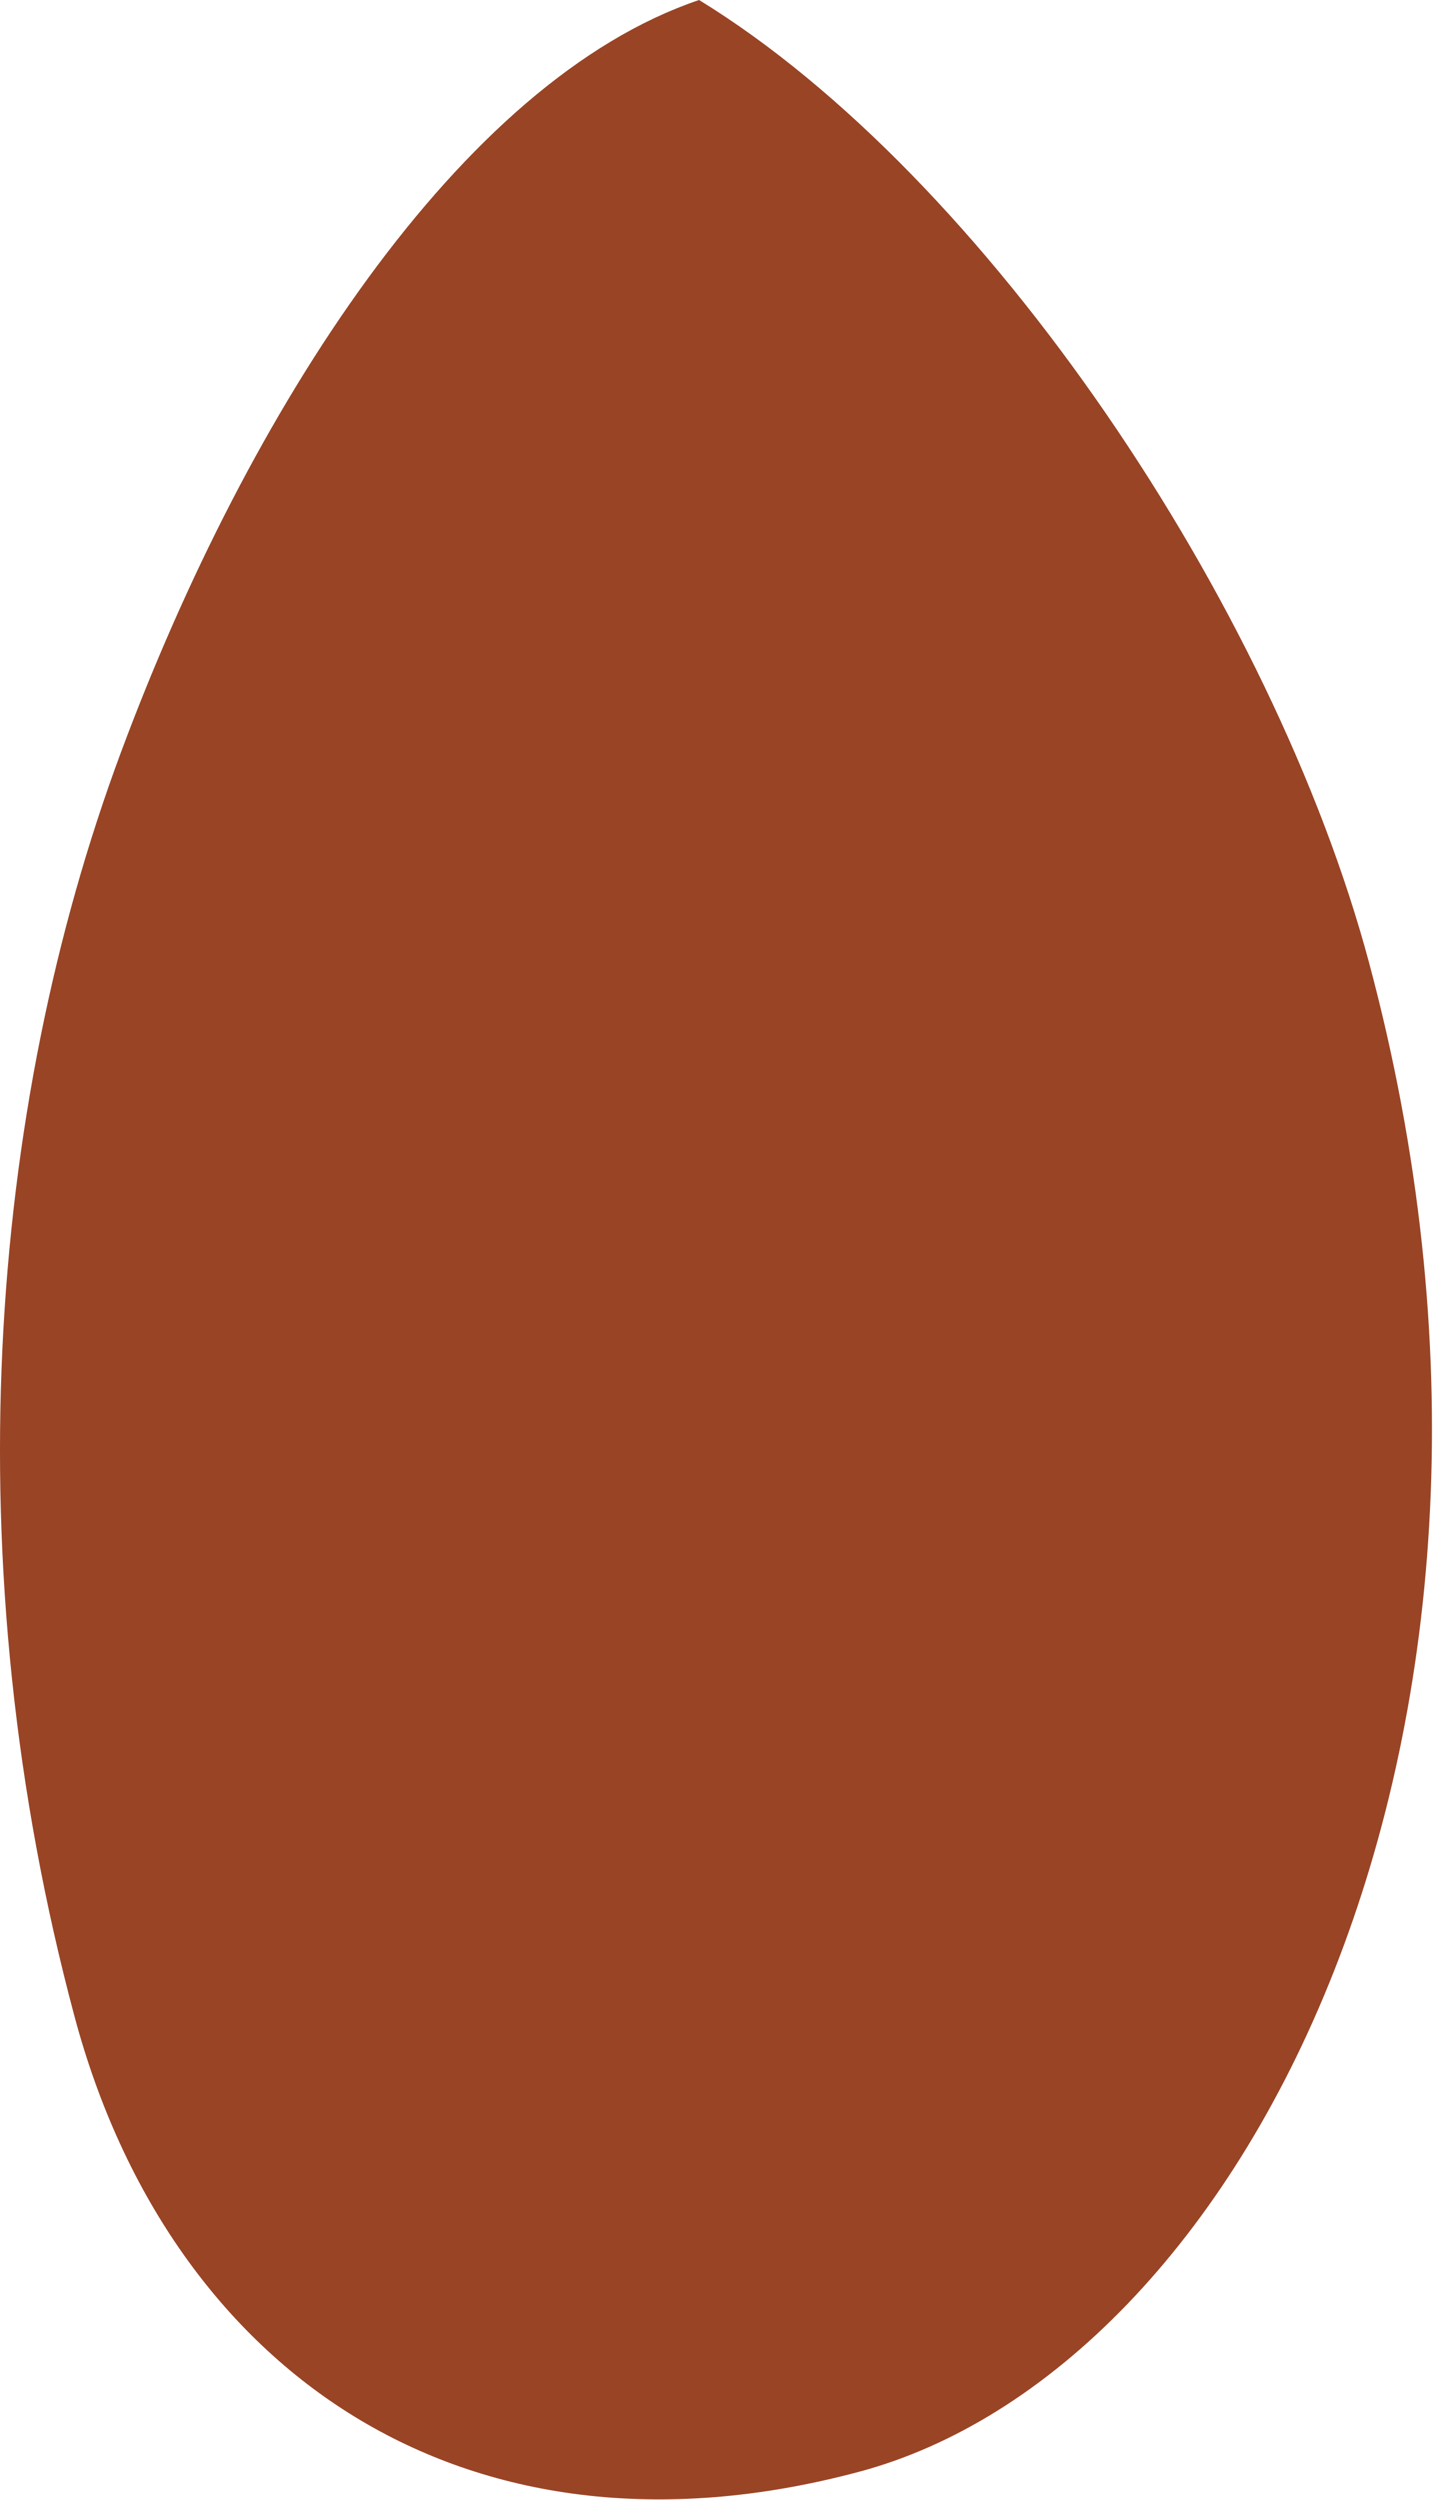
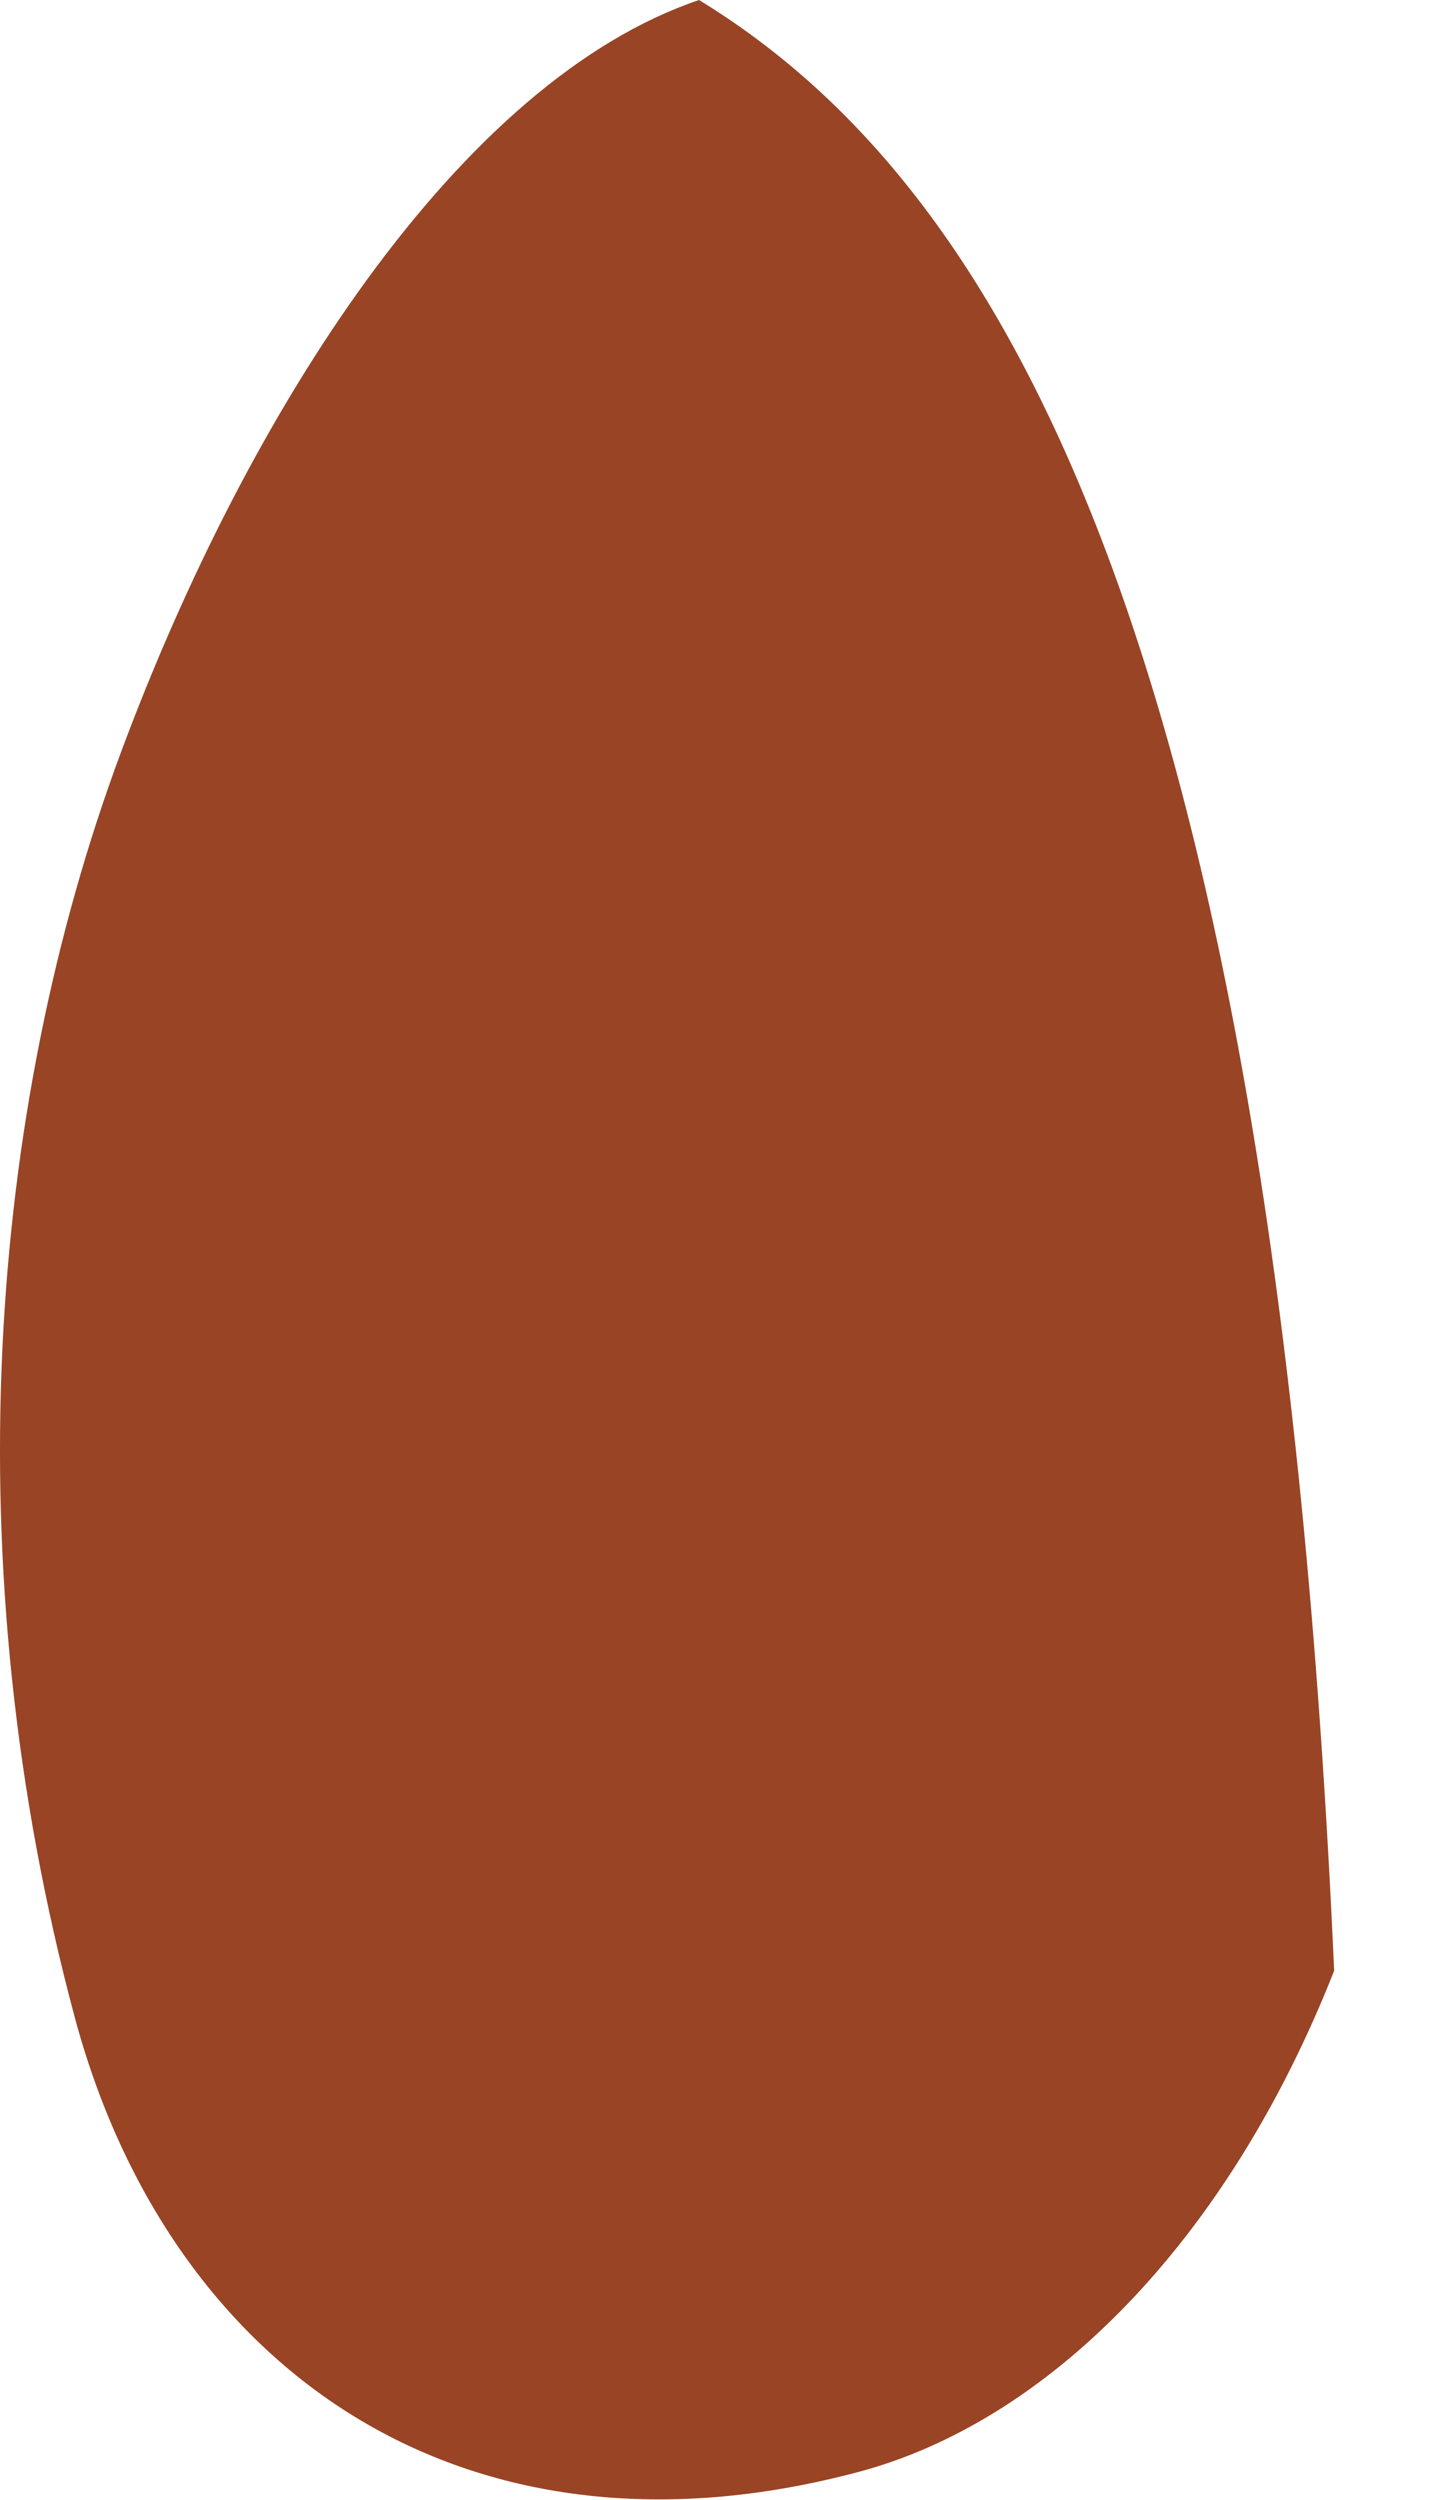
<svg xmlns="http://www.w3.org/2000/svg" width="478" height="833" viewBox="0 0 478 833" fill="none">
-   <path fill-rule="evenodd" clip-rule="evenodd" d="M24.859 672.011C40.979 732.167 74.173 778.346 118.272 805.341C162.211 832.237 219.442 841.582 286.516 823.609C349.139 806.82 408.964 747.413 444.72 656.685C480.197 566.646 490.587 448.553 456.356 320.801C424.435 201.71 328.751 58.675 233.024 0C153.345 26.942 82.735 136.609 40.253 250.852C-4.014 369.909 -15.571 521.112 24.859 672.011Z" fill="#994425" />
+   <path fill-rule="evenodd" clip-rule="evenodd" d="M24.859 672.011C40.979 732.167 74.173 778.346 118.272 805.341C162.211 832.237 219.442 841.582 286.516 823.609C349.139 806.82 408.964 747.413 444.72 656.685C424.435 201.71 328.751 58.675 233.024 0C153.345 26.942 82.735 136.609 40.253 250.852C-4.014 369.909 -15.571 521.112 24.859 672.011Z" fill="#994425" />
</svg>